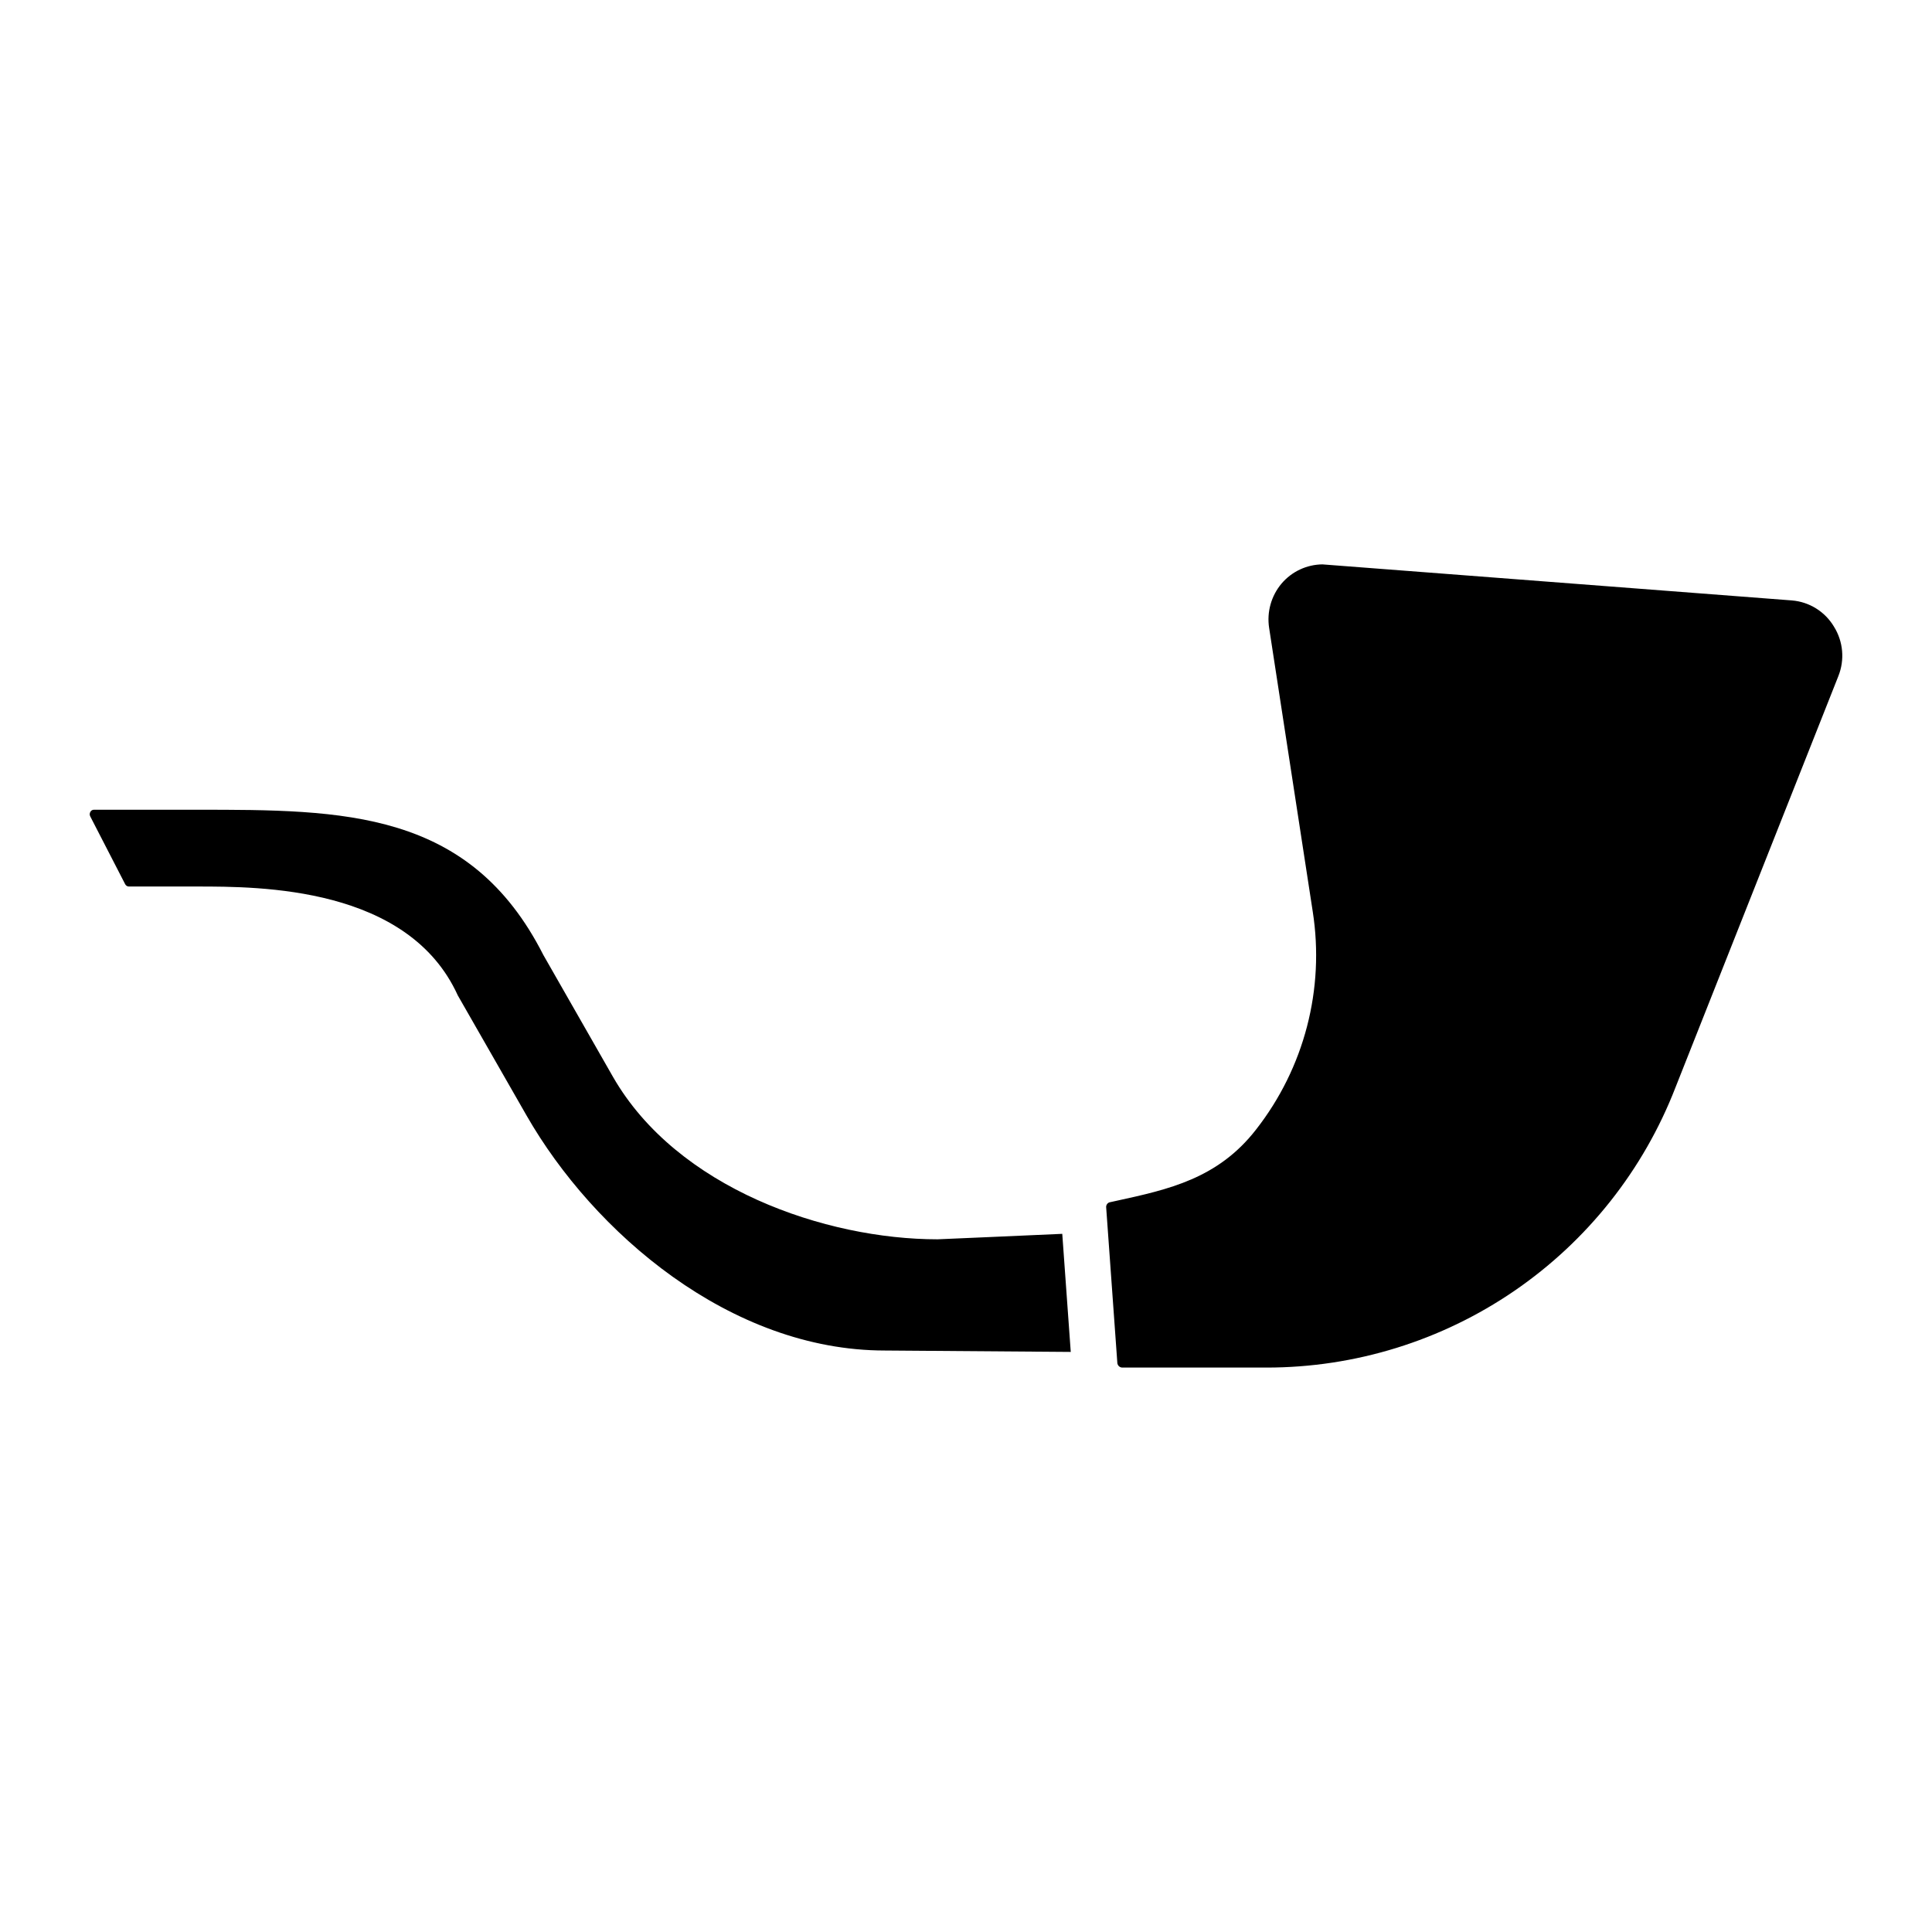
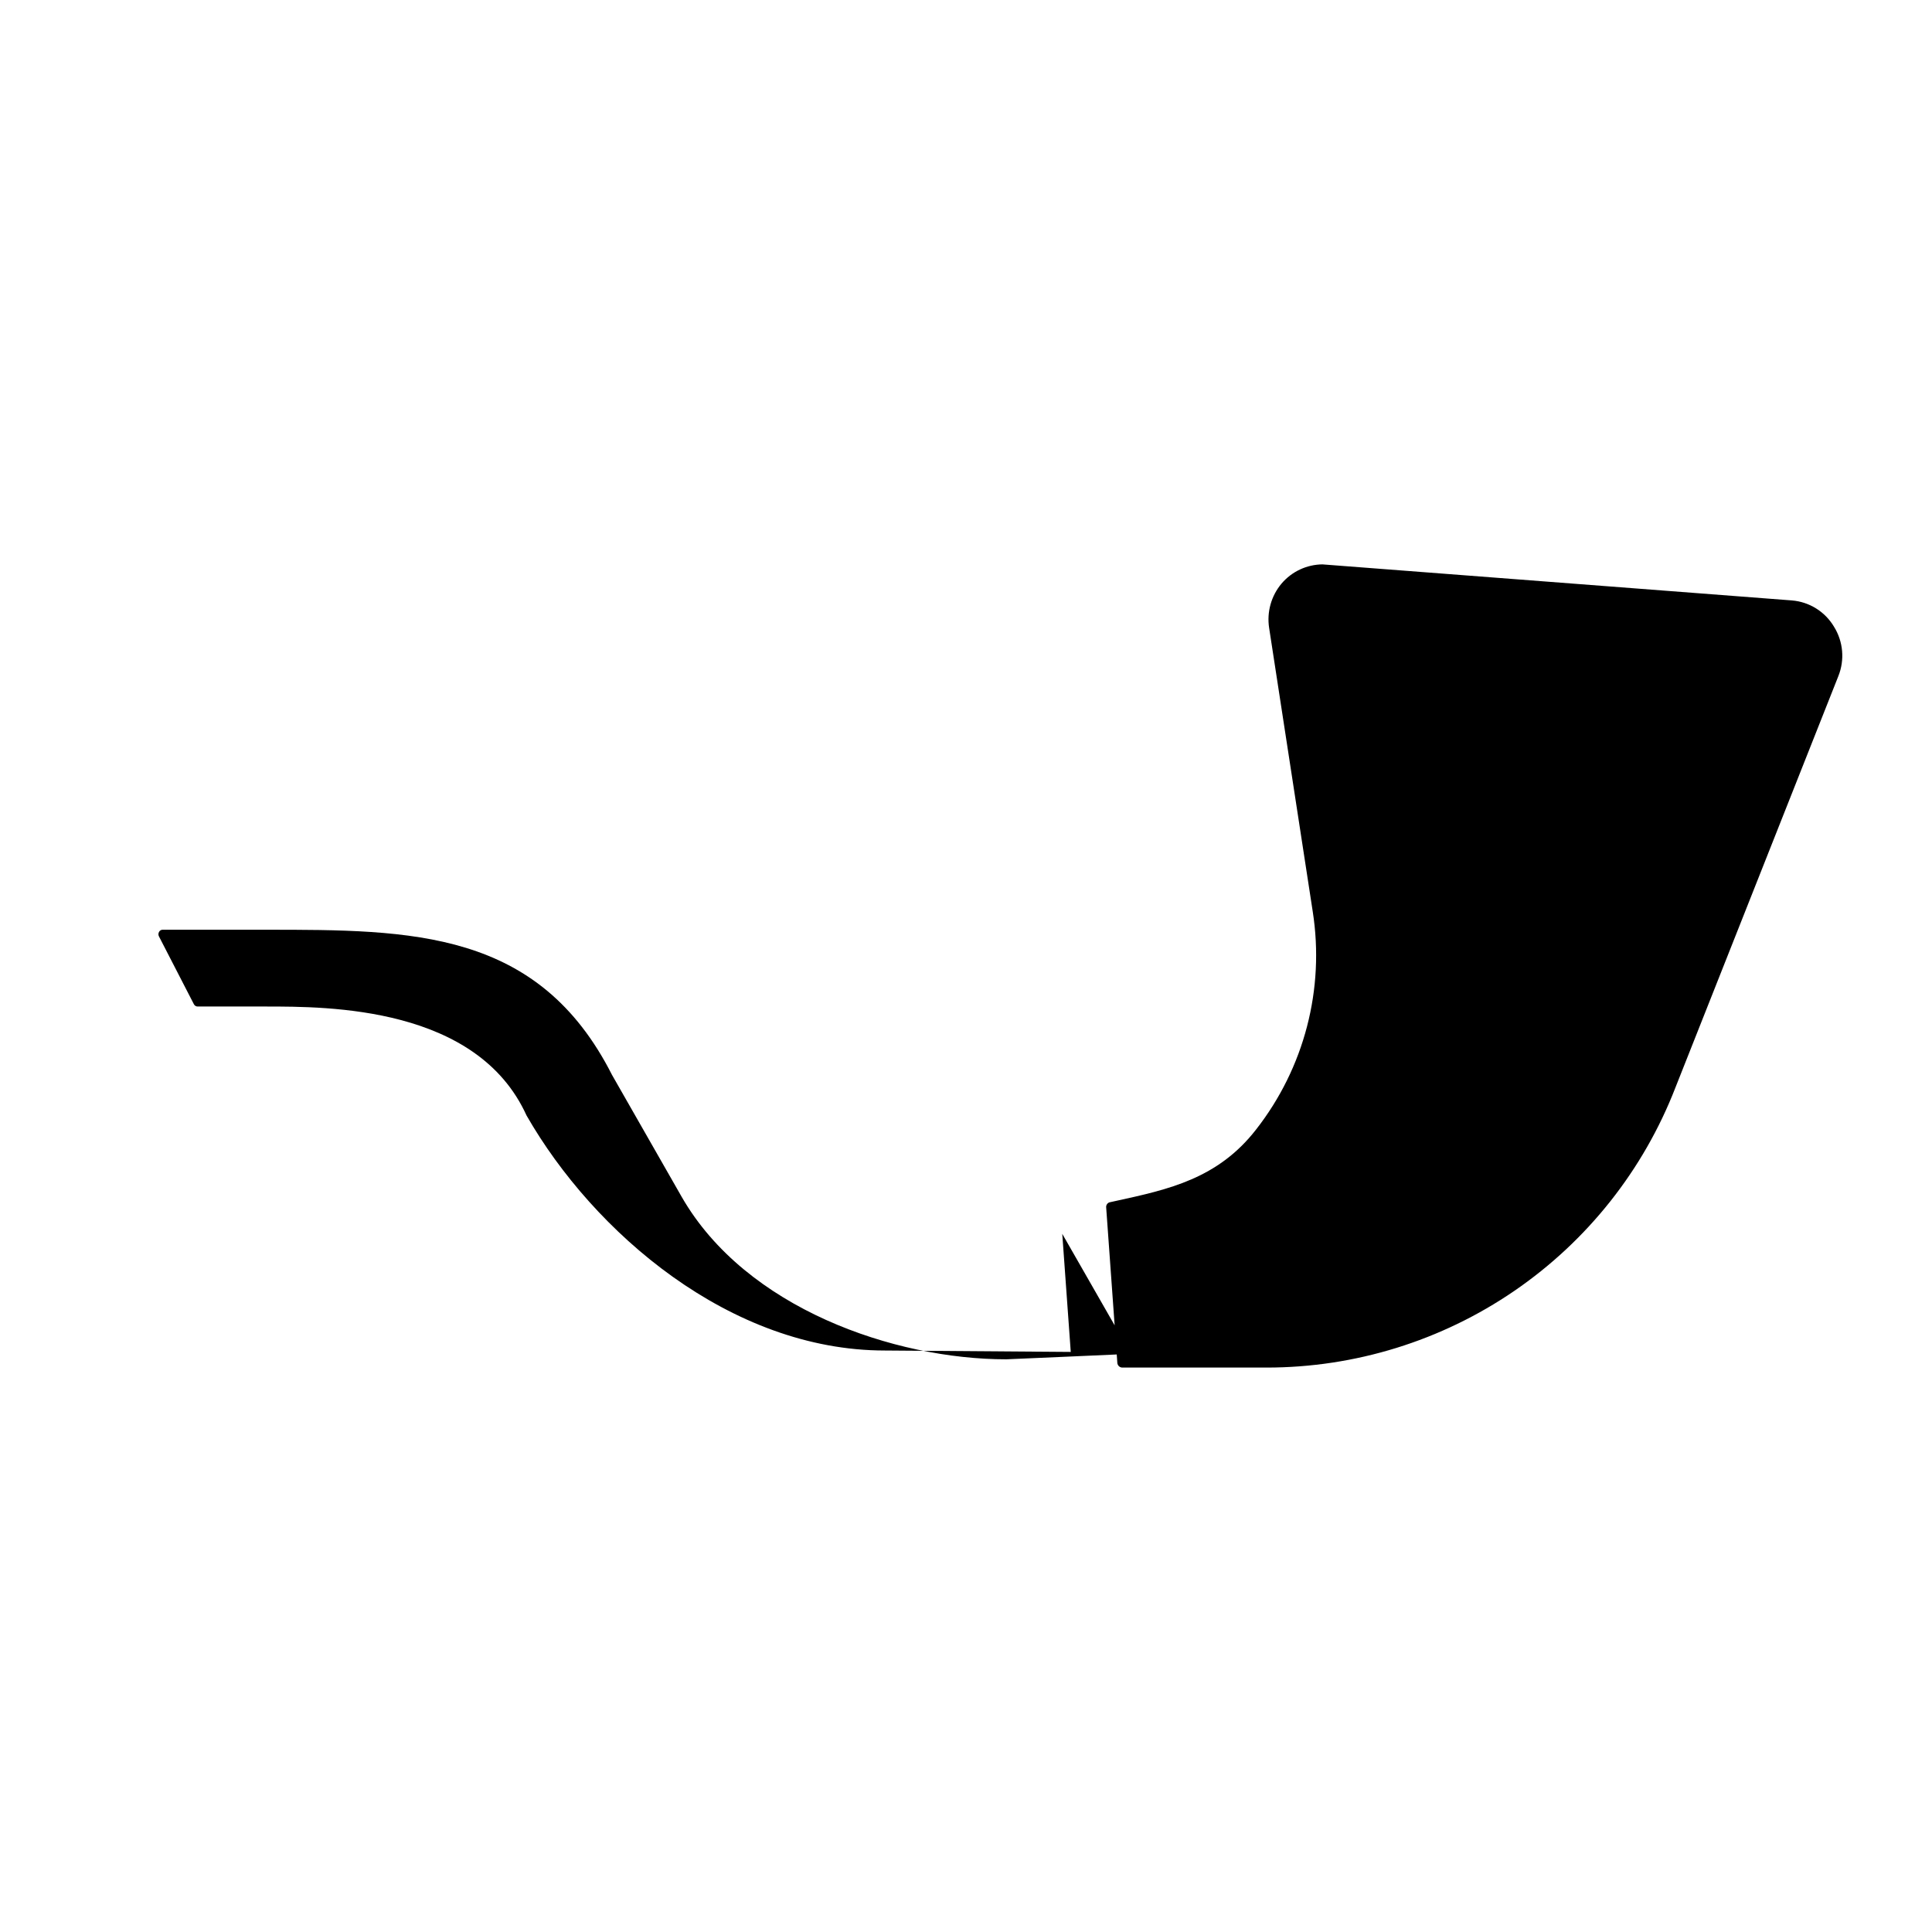
<svg xmlns="http://www.w3.org/2000/svg" fill="#000000" width="800px" height="800px" version="1.1" viewBox="144 144 512 512">
-   <path d="m425.51 470.98 2.25 31.293-49.25-0.371c-40.973 0-77.223-31.289-94.973-62.289l-18.207-31.801c-13.117-28.875-52.371-28.875-69.133-28.875h-18.059c-0.41-0.008-0.785-0.25-0.969-0.621l-9.246-17.949c-0.211-0.387-0.195-0.863 0.039-1.238 0.188-0.336 0.547-0.547 0.934-0.539h27.301c38.785 0 72.277 0 91.801 38.5l18.465 32.316c16.992 29.555 56.352 43.023 85.988 43.023h0.023c2.883-0.129 23.496-1.004 33.035-1.449zm204.5-160.93c-2.375-3.969-6.519-6.551-11.129-6.93l-124.39-9.551v-0.004c-4.188 0.039-8.152 1.891-10.863 5.082-2.742 3.258-3.945 7.539-3.297 11.75l11.562 75.203c3.199 20.496-2.242 41.402-15.023 57.738-10.105 13.023-23.199 15.879-37.066 18.902l-1.82 0.398h-0.004c-0.57 0.219-0.914 0.801-0.828 1.406l2.957 41.172c0.07 0.672 0.629 1.184 1.305 1.203h38.23c23.445 0.004 46.344-7.086 65.688-20.336 19.344-13.254 34.223-32.043 42.688-53.906l43.156-108.98v-0.004c1.738-4.316 1.305-9.203-1.168-13.145z" />
+   <path d="m425.51 470.98 2.25 31.293-49.25-0.371c-40.973 0-77.223-31.289-94.973-62.289c-13.117-28.875-52.371-28.875-69.133-28.875h-18.059c-0.41-0.008-0.785-0.25-0.969-0.621l-9.246-17.949c-0.211-0.387-0.195-0.863 0.039-1.238 0.188-0.336 0.547-0.547 0.934-0.539h27.301c38.785 0 72.277 0 91.801 38.5l18.465 32.316c16.992 29.555 56.352 43.023 85.988 43.023h0.023c2.883-0.129 23.496-1.004 33.035-1.449zm204.5-160.93c-2.375-3.969-6.519-6.551-11.129-6.93l-124.39-9.551v-0.004c-4.188 0.039-8.152 1.891-10.863 5.082-2.742 3.258-3.945 7.539-3.297 11.75l11.562 75.203c3.199 20.496-2.242 41.402-15.023 57.738-10.105 13.023-23.199 15.879-37.066 18.902l-1.82 0.398h-0.004c-0.57 0.219-0.914 0.801-0.828 1.406l2.957 41.172c0.07 0.672 0.629 1.184 1.305 1.203h38.23c23.445 0.004 46.344-7.086 65.688-20.336 19.344-13.254 34.223-32.043 42.688-53.906l43.156-108.98v-0.004c1.738-4.316 1.305-9.203-1.168-13.145z" />
</svg>